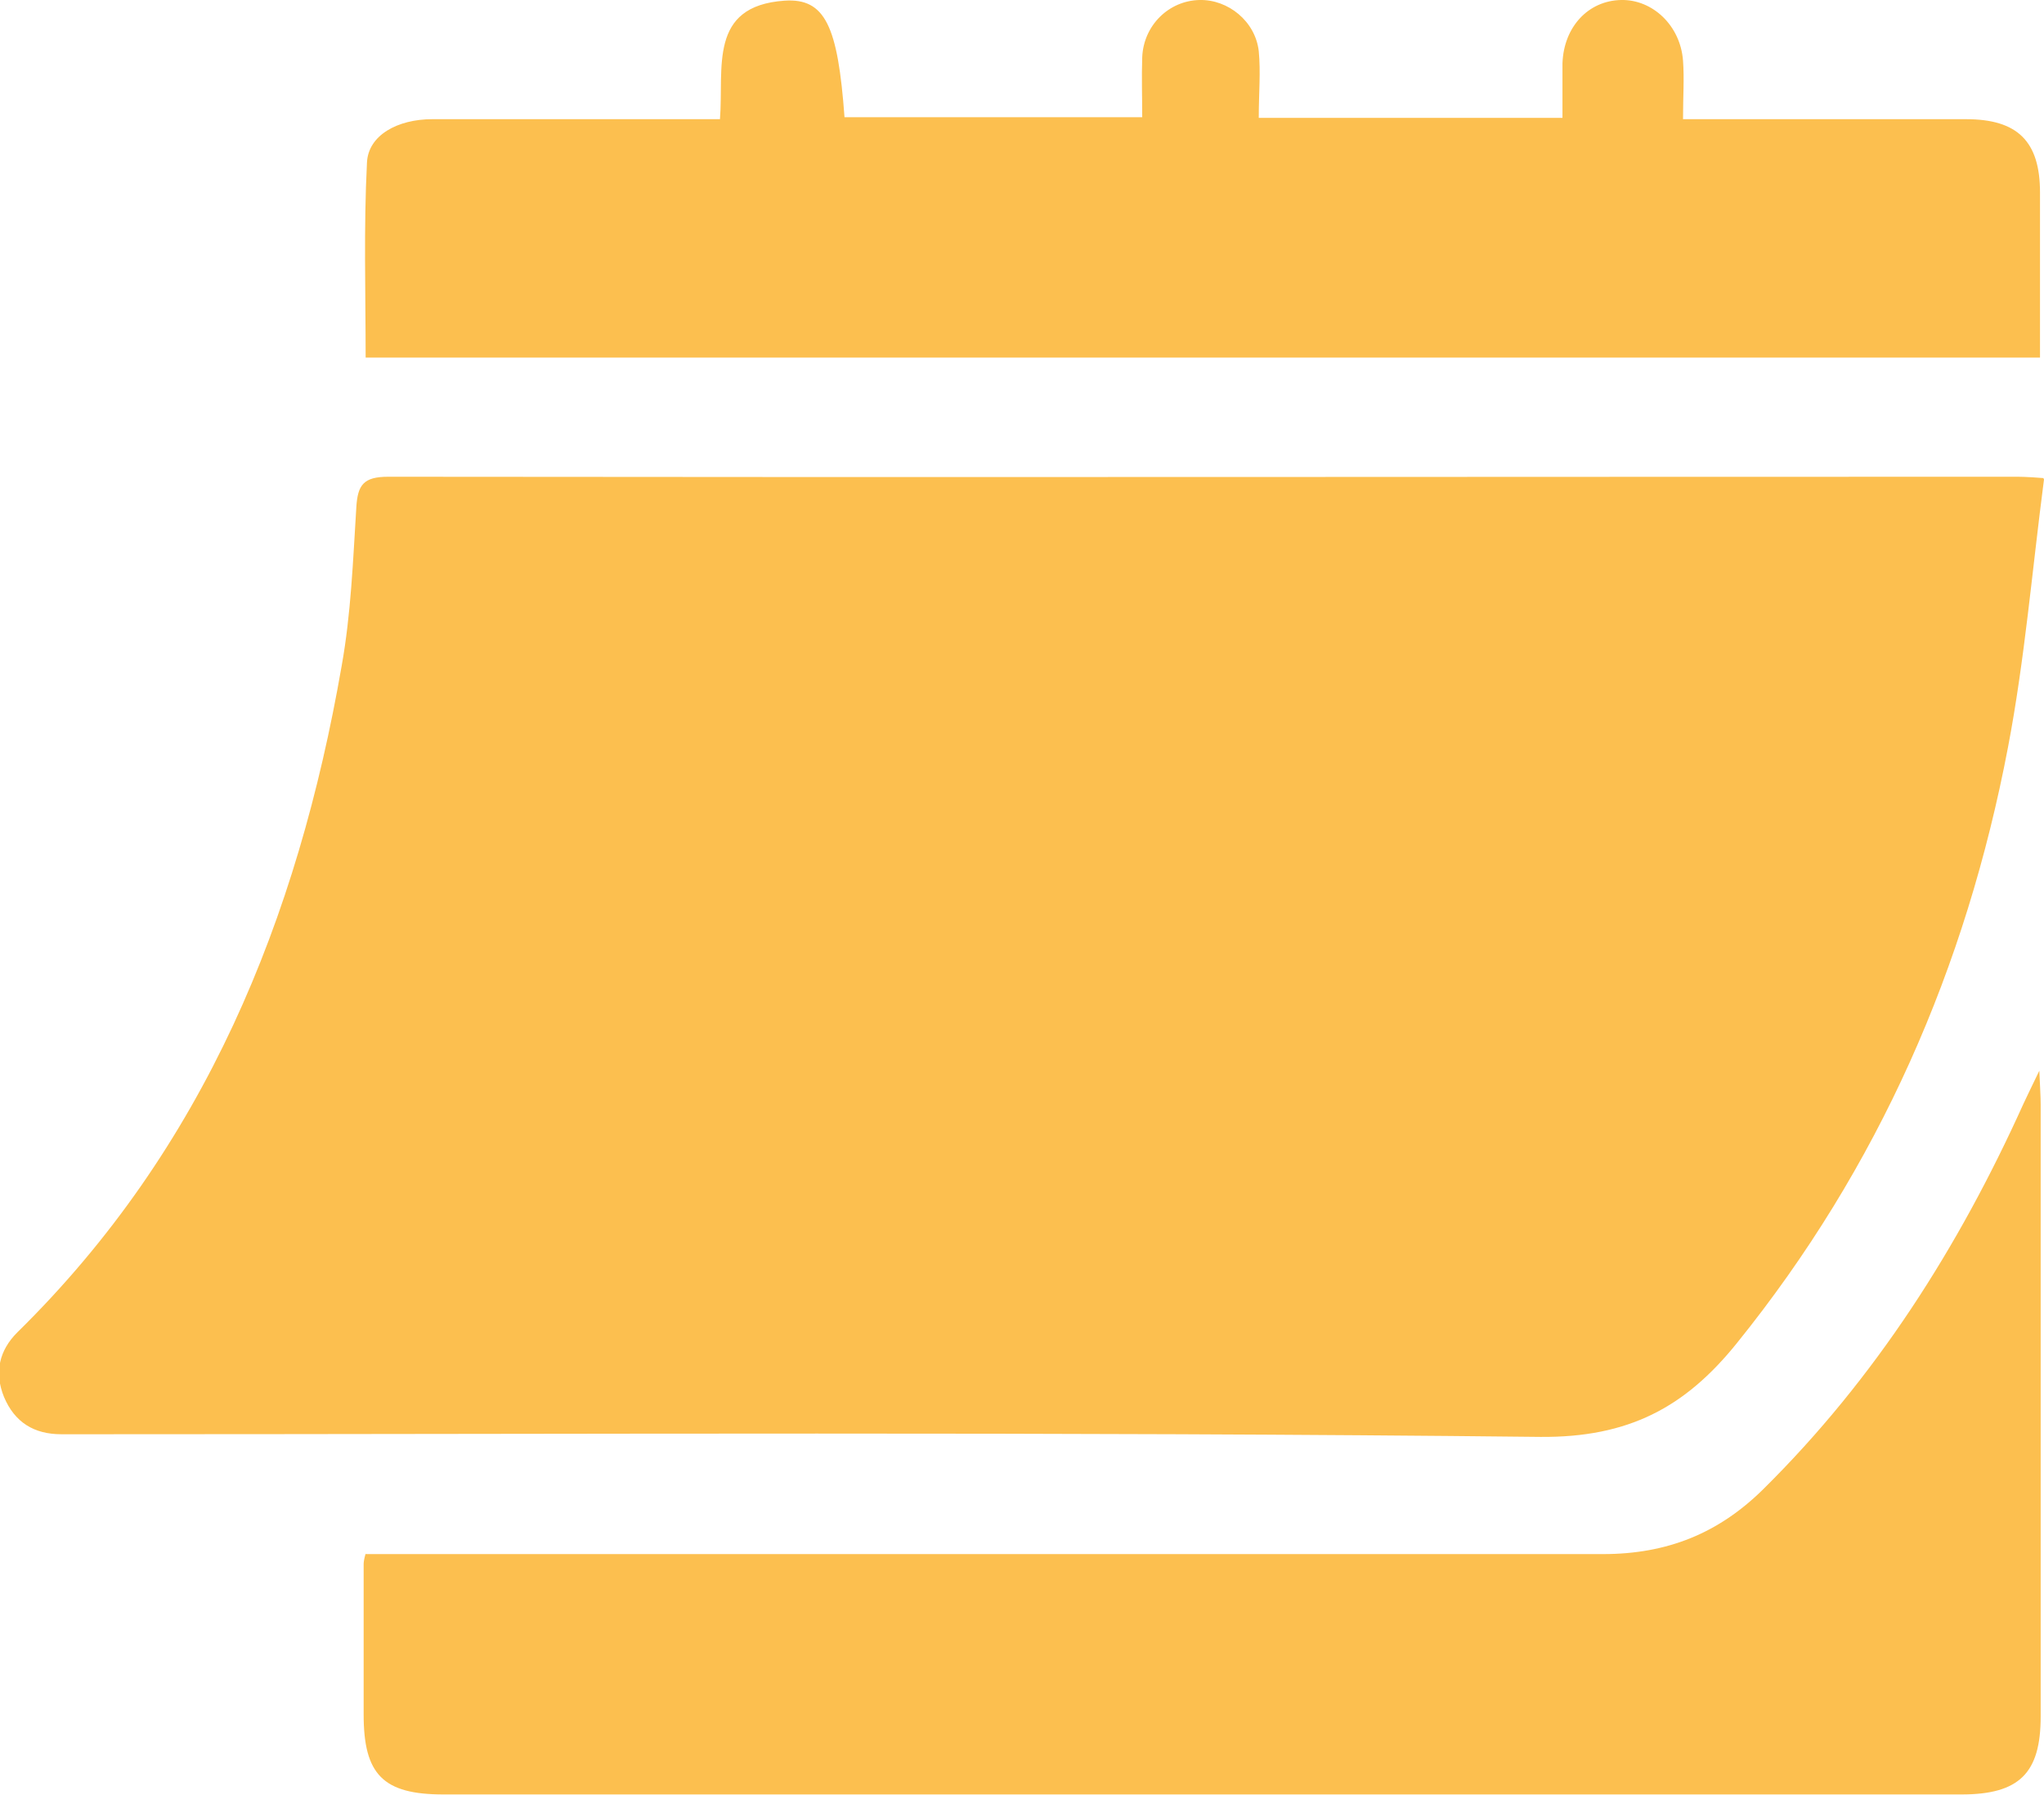
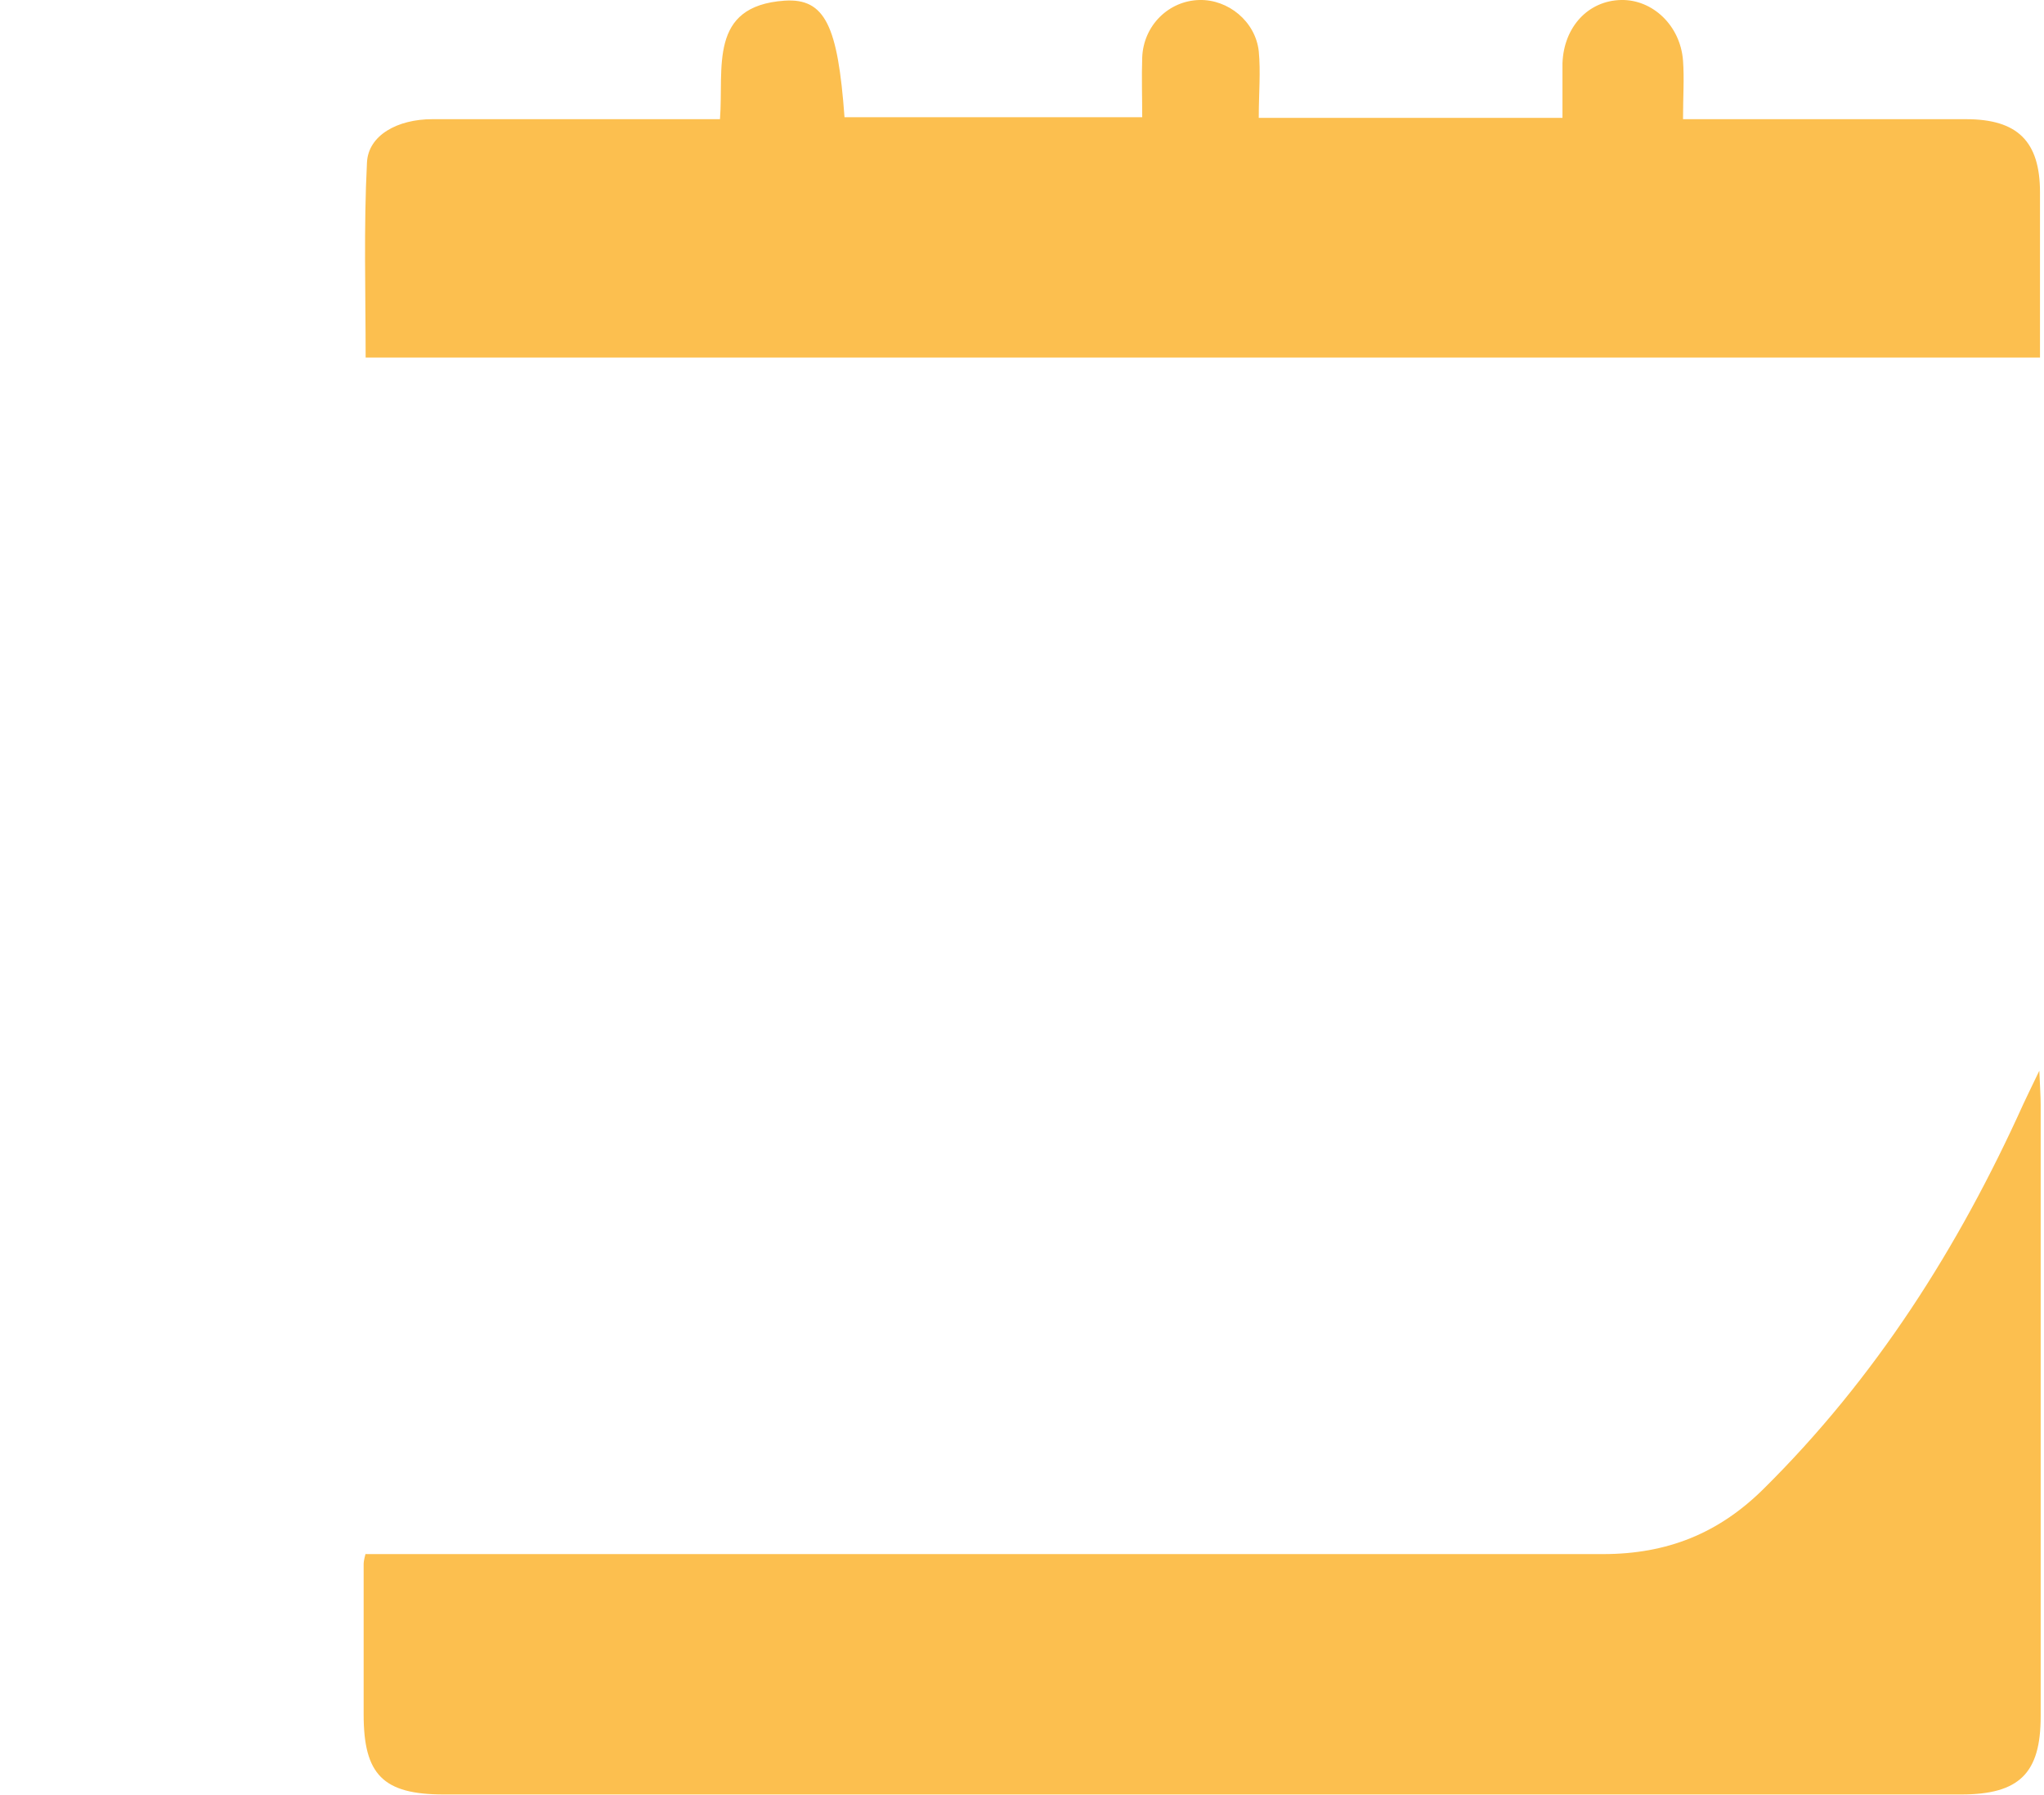
<svg xmlns="http://www.w3.org/2000/svg" id="Layer_2" data-name="Layer 2" viewBox="0 0 30.69 26.96">
  <defs>
    <style>
      .cls-1 {
        fill: #fcbf4f;
      }
    </style>
  </defs>
  <g id="Capa_1" data-name="Capa 1">
    <g>
-       <path class="cls-1" d="M30.69,7.2c-.18,1.38-.29,2.71-.54,4.02-.63,3.31-1.94,6.31-4.07,8.95-.78.97-1.63,1.42-2.95,1.41-7.24-.08-14.48-.04-21.73-.04-.16,0-.32,0-.48,0-.41,0-.7-.18-.86-.56-.15-.37-.07-.7.2-.97,2.81-2.76,4.21-6.21,4.87-10.01.14-.78.17-1.58.22-2.38.02-.34.11-.46.48-.46,8.14.01,16.27,0,24.41,0,.09,0,.19,0,.44.02Z" />
      <path class="cls-1" d="M5.49,23.34c.21,0,.4,0,.58,0,6,0,12,0,18,0,.96,0,1.73-.31,2.4-.97,1.69-1.67,2.94-3.64,3.91-5.79.06-.13.12-.25.24-.5.01.25.02.38.02.51,0,3.06,0,6.13,0,9.19,0,.85-.32,1.17-1.19,1.17-7.6,0-15.19,0-22.79,0-.91,0-1.2-.3-1.2-1.2,0-.75,0-1.5,0-2.25,0-.03,0-.06.03-.17Z" />
      <path class="cls-1" d="M18.9,1.77h4.56c0-.29,0-.55,0-.82.02-.55.39-.94.88-.95.47-.01.89.38.93.91.02.27,0,.54,0,.88.19,0,.36,0,.52,0,1.24,0,2.49,0,3.73,0,.77,0,1.11.33,1.11,1.1,0,.81,0,1.62,0,2.48H5.49c0-.97-.03-1.95.02-2.93.02-.41.46-.65.98-.65,1.28,0,2.55,0,3.83,0,.15,0,.31,0,.49,0,.06-.77-.18-1.7.97-1.78.61-.04.8.38.9,1.75h4.47c0-.31-.01-.6,0-.9.02-.48.4-.85.86-.86.43-.01.84.32.89.77.03.31,0,.63,0,1Z" />
    </g>
  </g>
</svg>